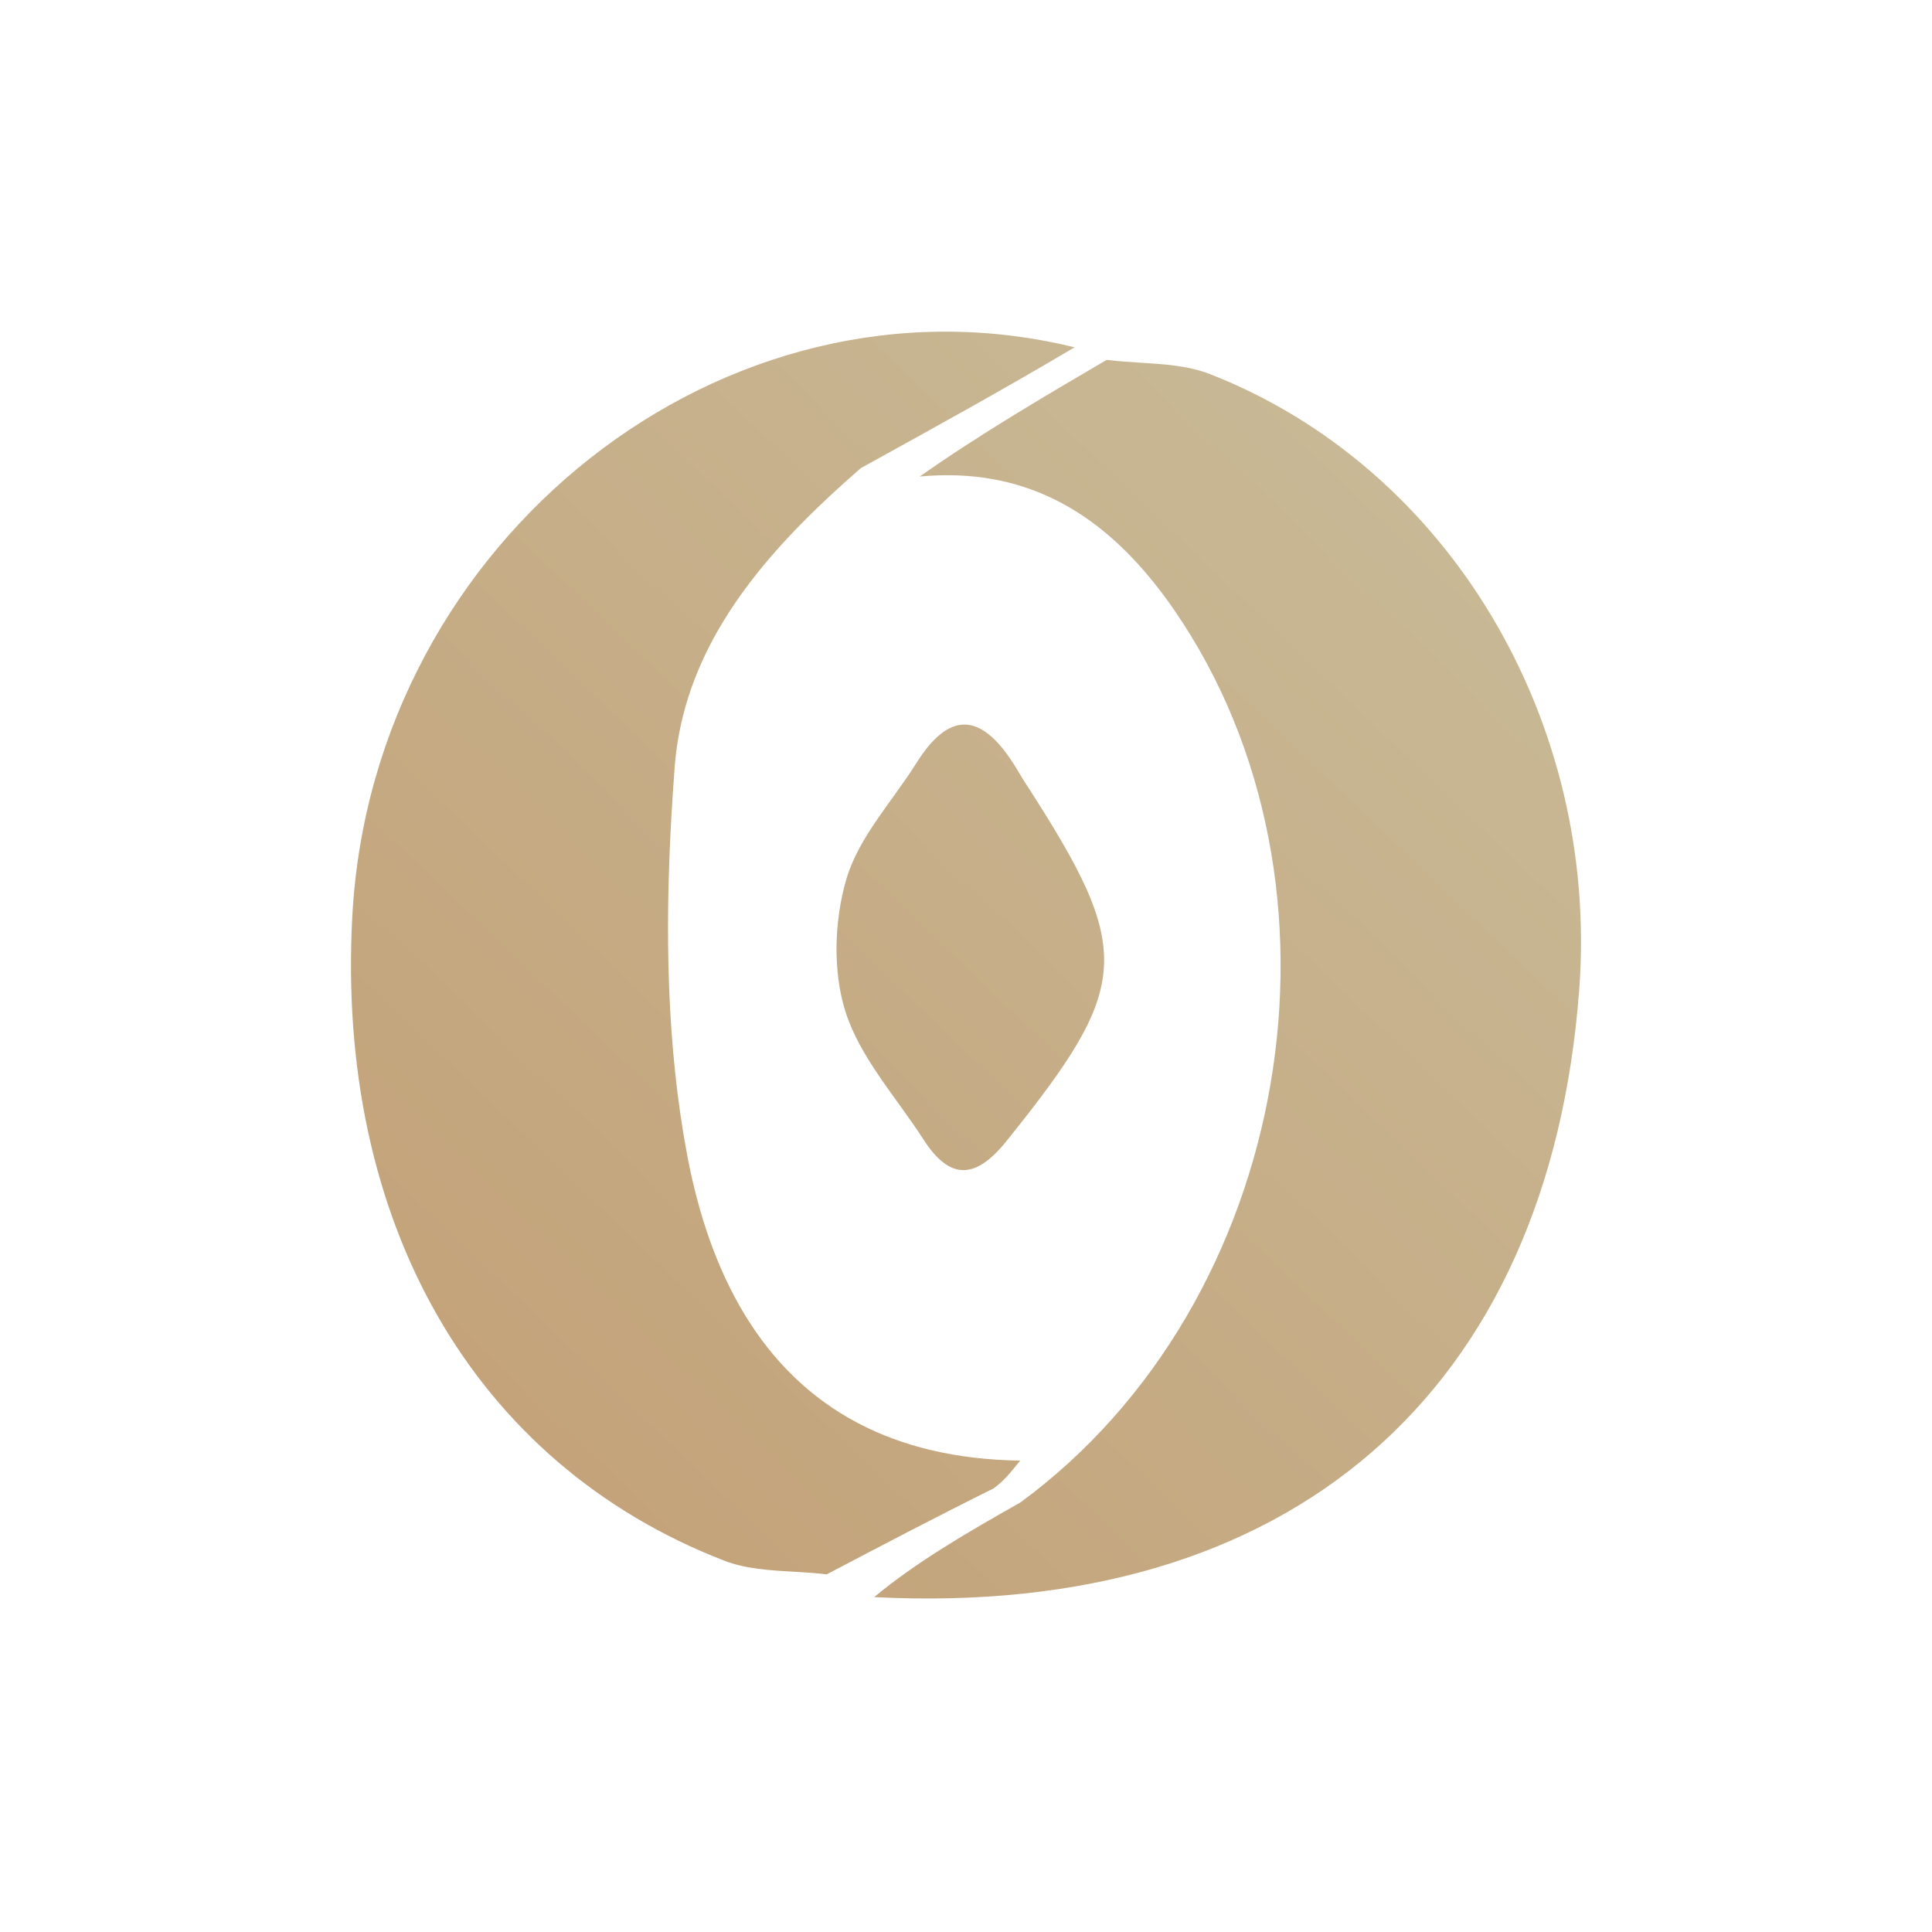
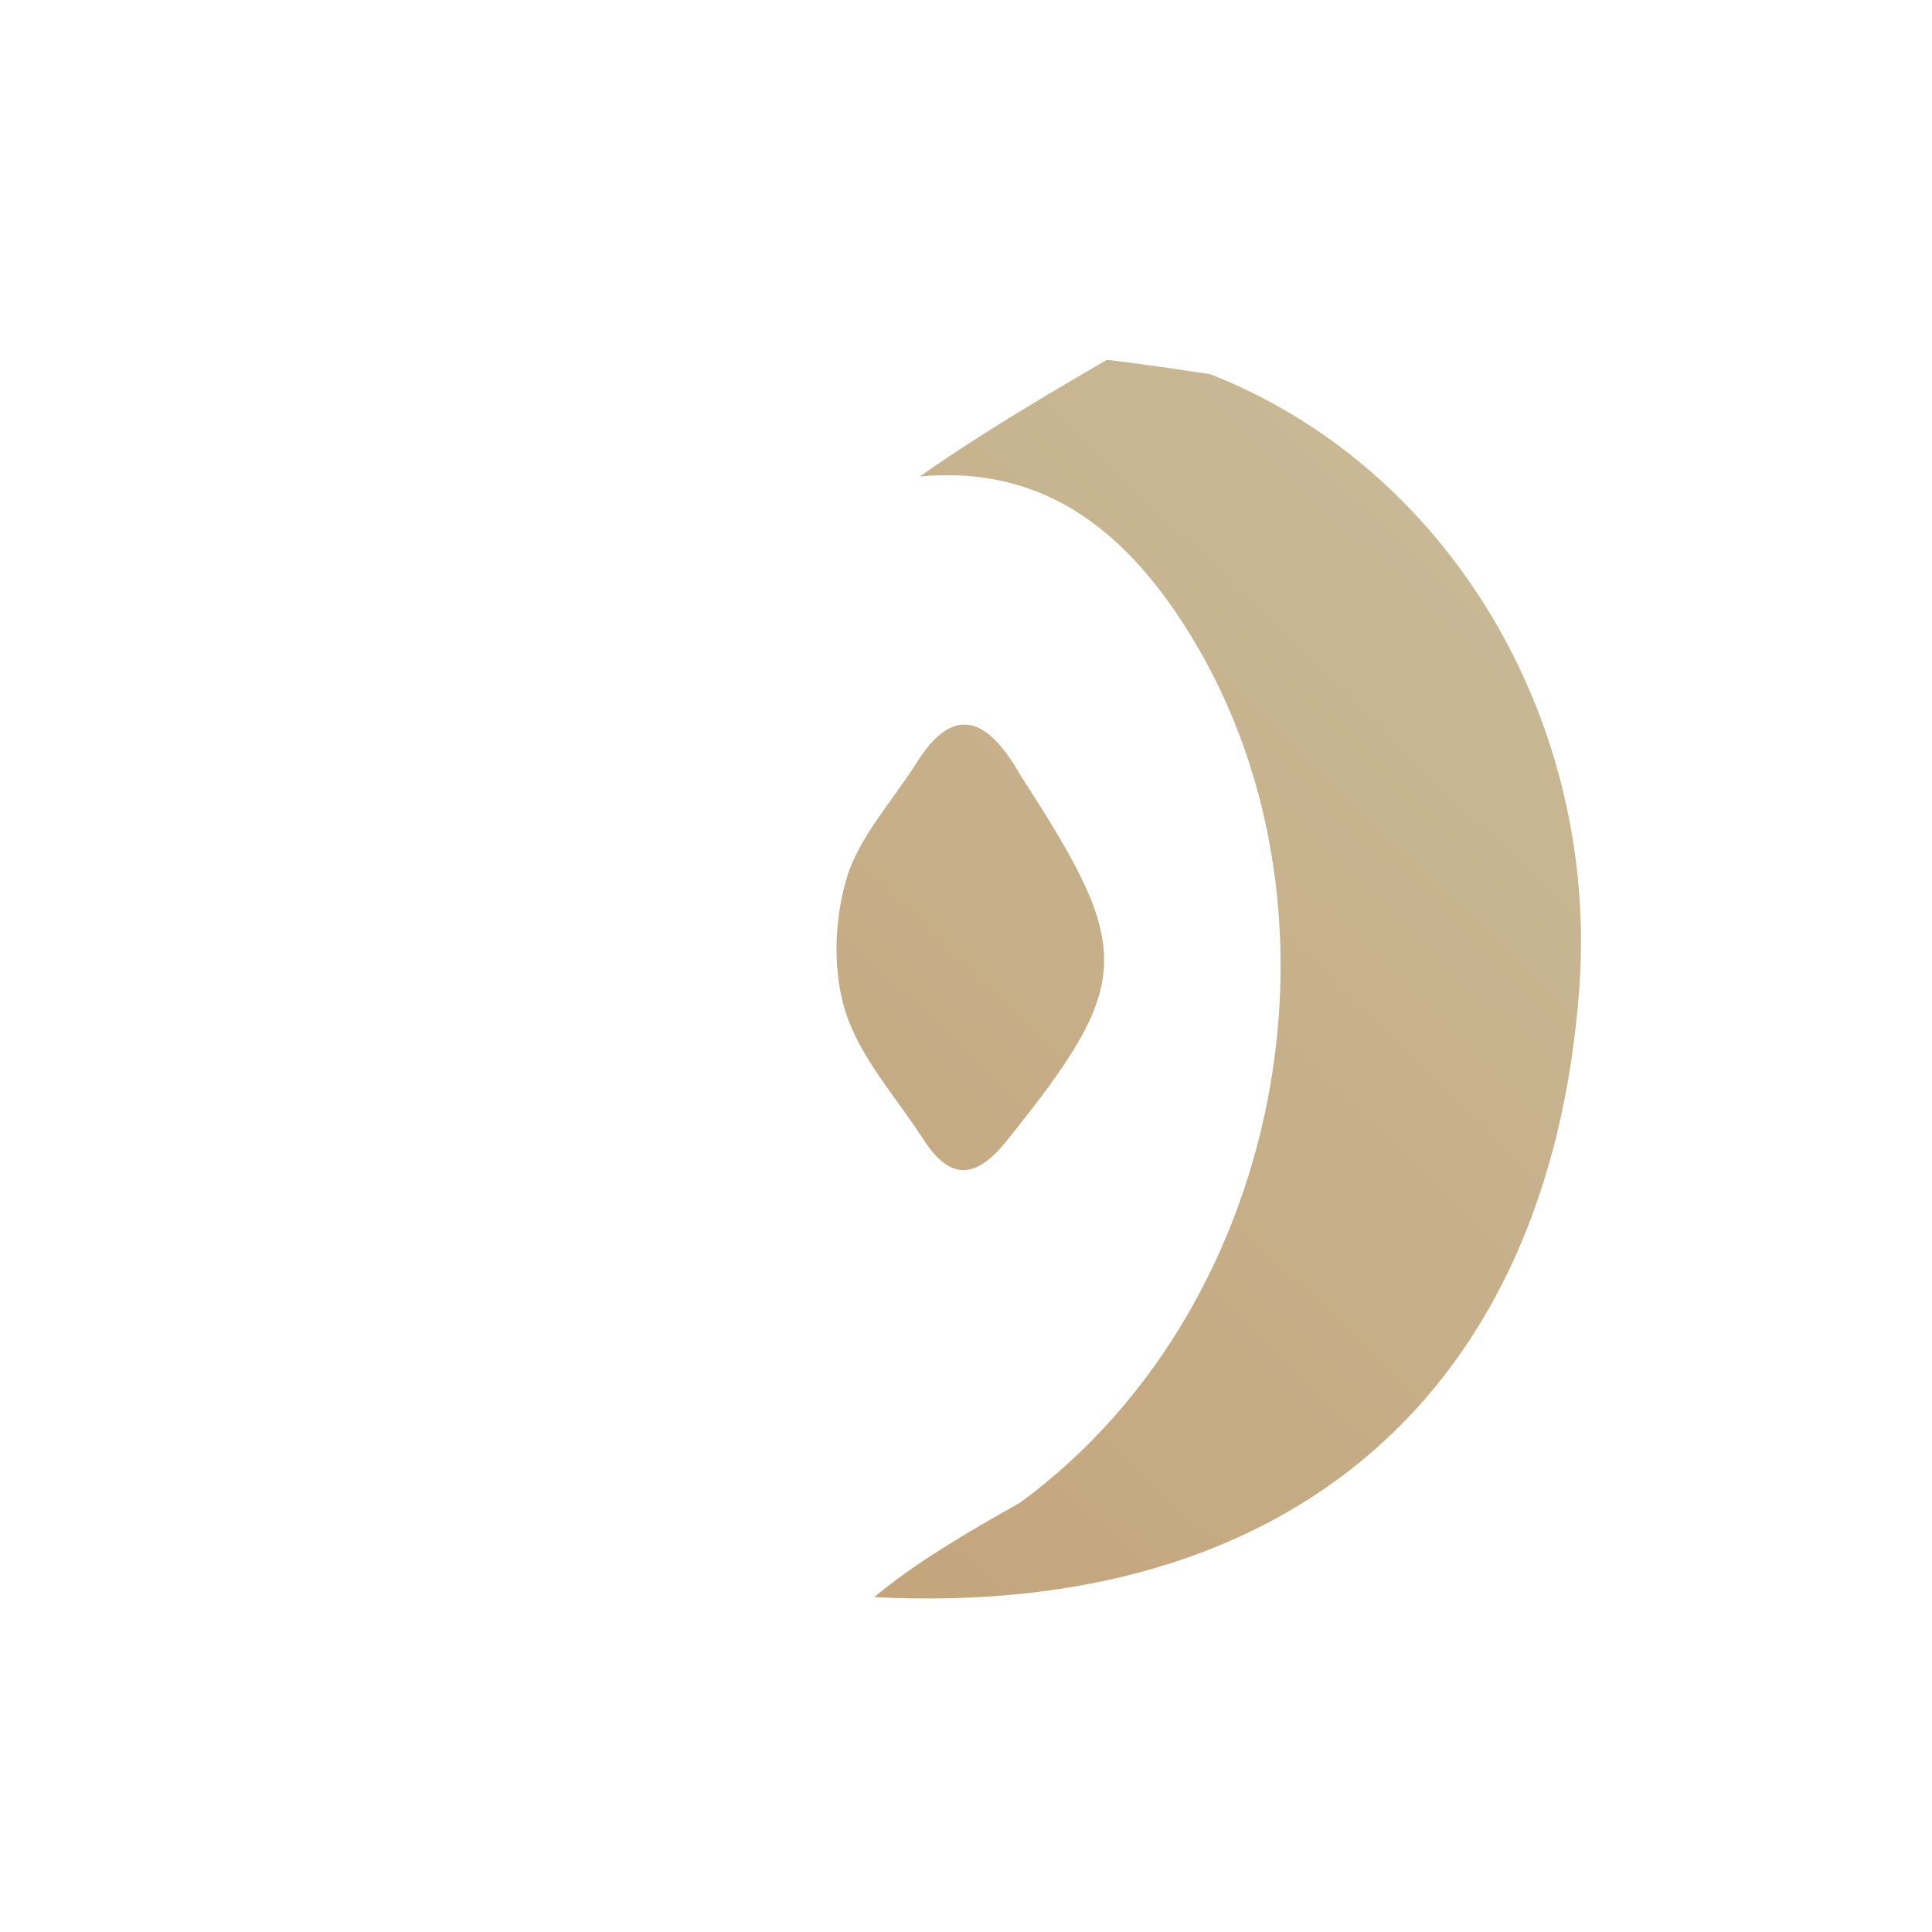
<svg xmlns="http://www.w3.org/2000/svg" width="600" height="600" viewBox="0 0 600 600" fill="none">
-   <path d="M246.461 488.114C249.916 488.314 253.372 488.514 256.746 488.926C273.506 480.129 290.265 471.331 308.573 462.233C311.831 459.806 313.543 457.68 316.827 453.602C296.827 453.32 280.225 449.184 266.541 442.007C236.435 426.217 220.451 395.705 213.487 359.112C206.965 324.845 206.51 288.754 208.515 253.452C208.802 248.409 209.138 243.382 209.515 238.378C209.938 232.743 210.844 227.317 212.173 222.077C219.921 191.543 242.079 167.367 267.32 145.386C289.894 132.946 311.185 121.208 333.707 107.872C225.255 81.183 115.863 167.517 109.431 284.247C104.185 379.465 147.054 454.52 224.914 484.682C231.545 487.25 239.003 487.682 246.461 488.114Z" fill="url(#paint0_linear_658_34)" />
-   <path d="M316.894 466.599L316.892 466.6C299.85 476.212 284.228 485.375 271.494 495.995C401.02 502.657 481.121 432.144 490.447 307.252C496.671 223.895 449.853 145.178 375.8 116.19C369.115 113.573 361.591 113.1 354.068 112.627C350.583 112.408 347.099 112.189 343.698 111.757C324.163 123.203 304.629 134.649 285.634 147.987C317.808 144.977 340.724 158.874 358.527 181.169C360.641 183.813 362.683 186.577 364.659 189.446C423.484 274.842 401.482 404.508 316.895 466.6L316.894 466.599Z" fill="url(#paint1_linear_658_34)" />
+   <path d="M316.894 466.599L316.892 466.6C299.85 476.212 284.228 485.375 271.494 495.995C401.02 502.657 481.121 432.144 490.447 307.252C496.671 223.895 449.853 145.178 375.8 116.19C350.583 112.408 347.099 112.189 343.698 111.757C324.163 123.203 304.629 134.649 285.634 147.987C317.808 144.977 340.724 158.874 358.527 181.169C360.641 183.813 362.683 186.577 364.659 189.446C423.484 274.842 401.482 404.508 316.895 466.6L316.894 466.599Z" fill="url(#paint1_linear_658_34)" />
  <path d="M315.338 238.098C316.921 240.79 317.713 242.04 318.517 243.283C352.293 295.537 351.565 305.857 312.581 354.358C303.057 366.208 295.083 366.757 286.779 353.859C278.365 340.79 267.17 328.573 262.591 314.256C258.552 301.631 259.074 285.773 262.881 272.91C266.72 259.936 277.104 248.907 284.577 236.998C294.41 221.329 304.372 220.371 315.338 238.098Z" fill="url(#paint2_linear_658_34)" />
  <defs>
    <linearGradient id="paint0_linear_658_34" x1="135.103" y1="496.428" x2="502.253" y2="113.798" gradientUnits="userSpaceOnUse">
      <stop stop-color="#C3A076" />
      <stop offset="1" stop-color="#C9BC9A" />
    </linearGradient>
    <linearGradient id="paint1_linear_658_34" x1="135.103" y1="496.428" x2="502.253" y2="113.798" gradientUnits="userSpaceOnUse">
      <stop stop-color="#C3A076" />
      <stop offset="1" stop-color="#C9BC9A" />
    </linearGradient>
    <linearGradient id="paint2_linear_658_34" x1="135.103" y1="496.428" x2="502.253" y2="113.798" gradientUnits="userSpaceOnUse">
      <stop stop-color="#C3A076" />
      <stop offset="1" stop-color="#C9BC9A" />
    </linearGradient>
  </defs>
</svg>